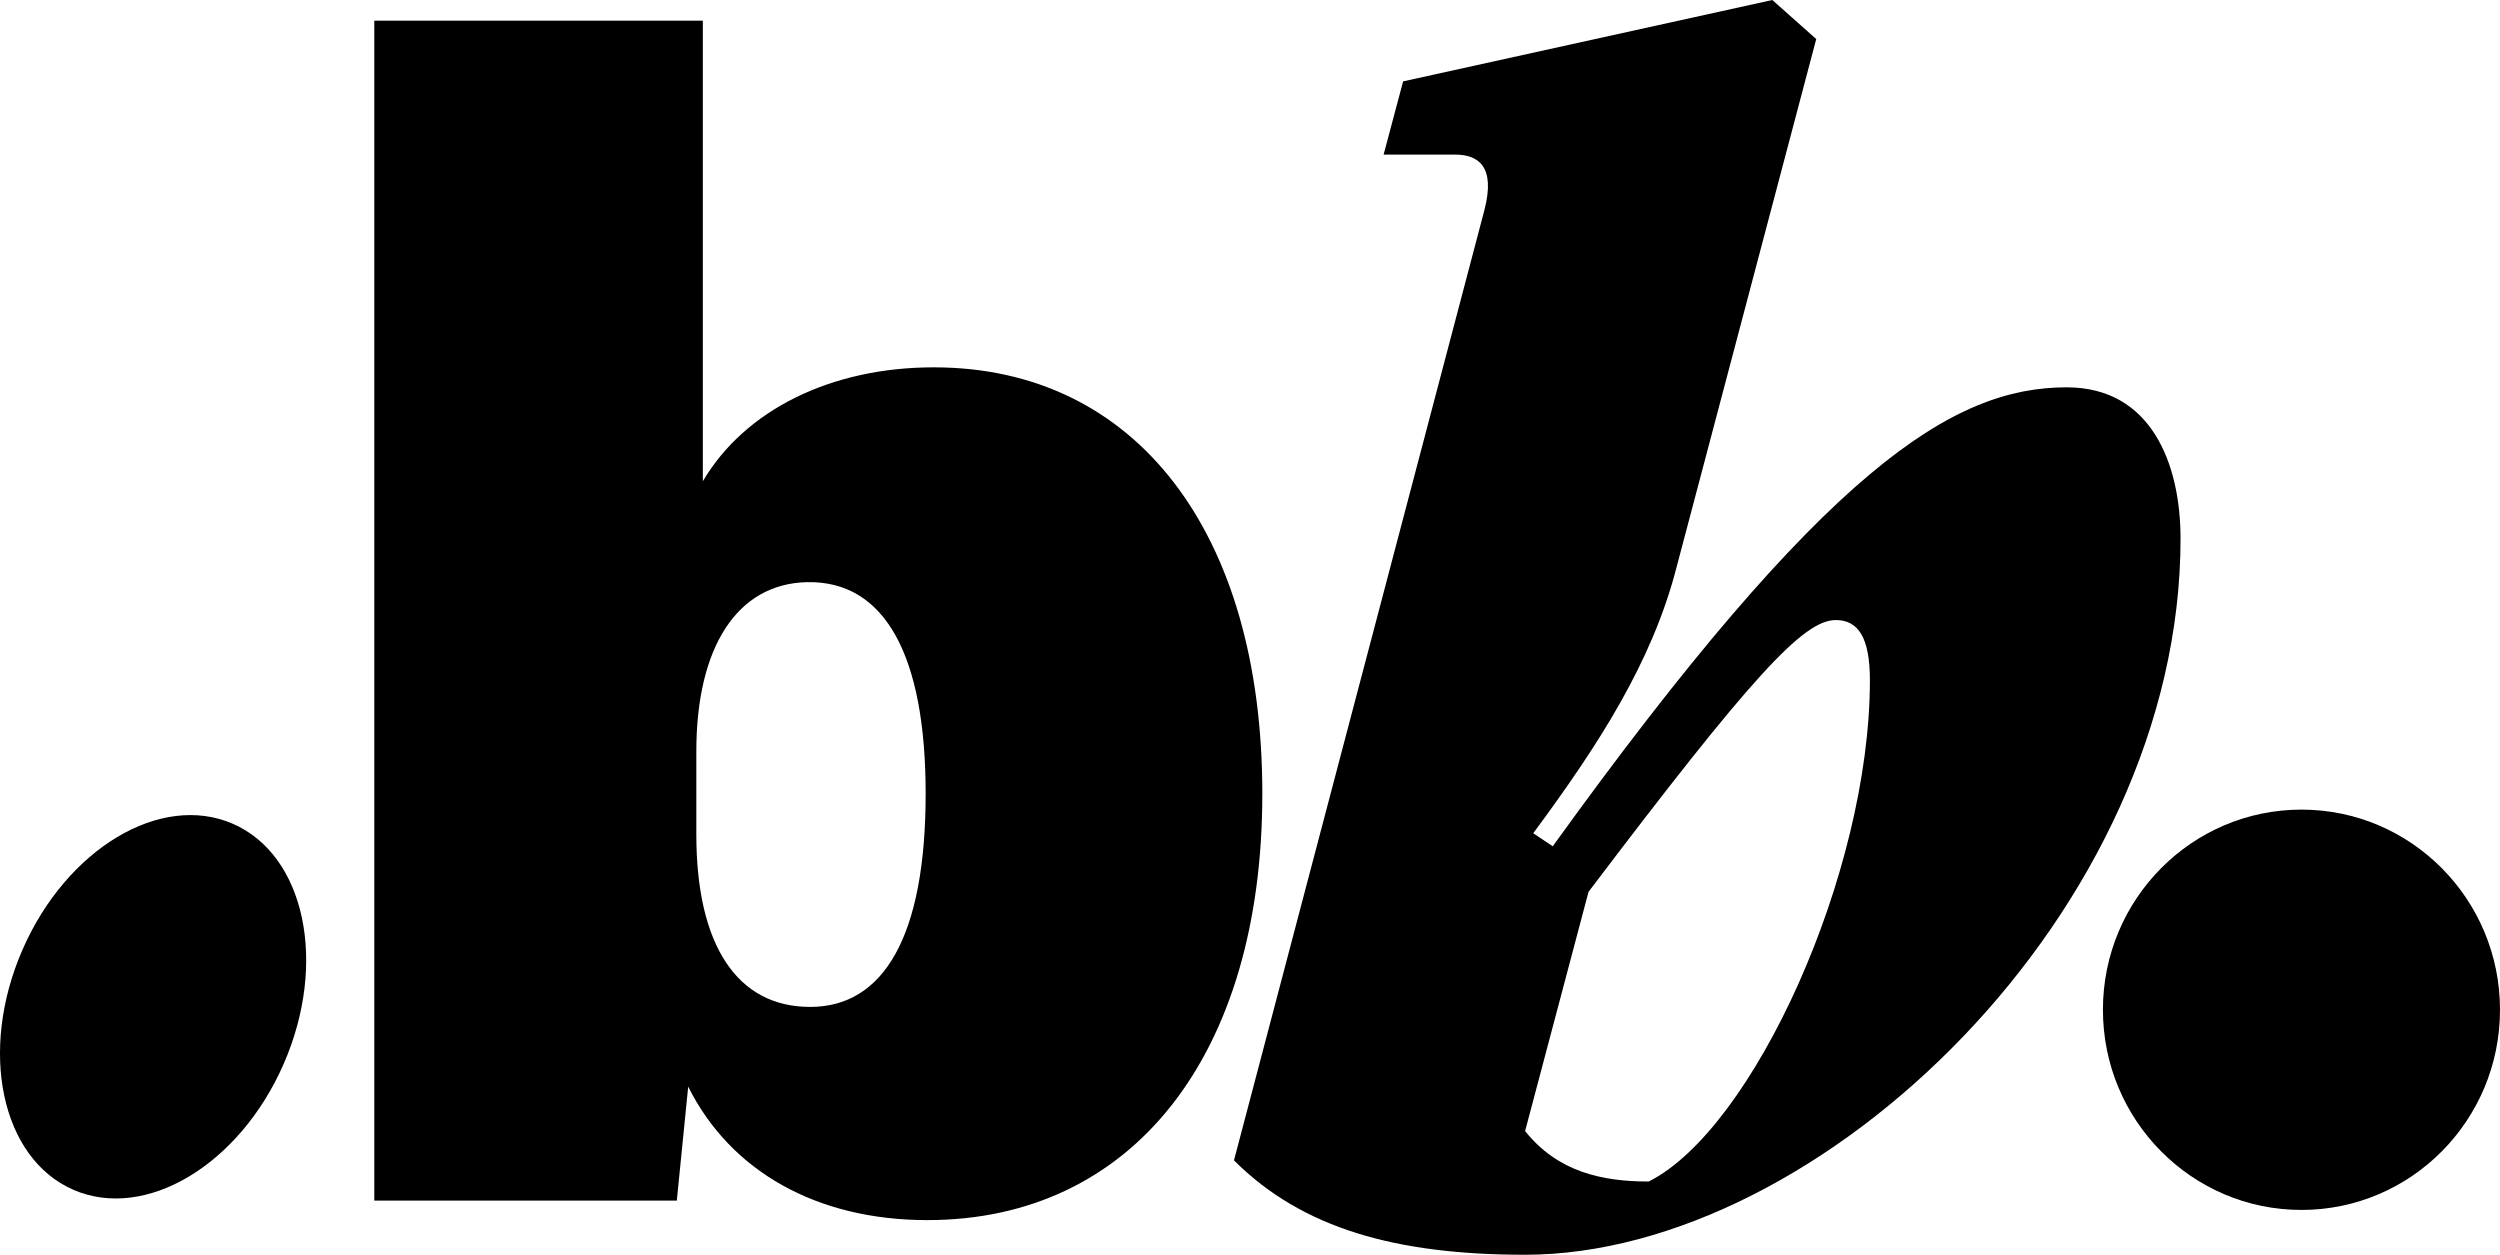
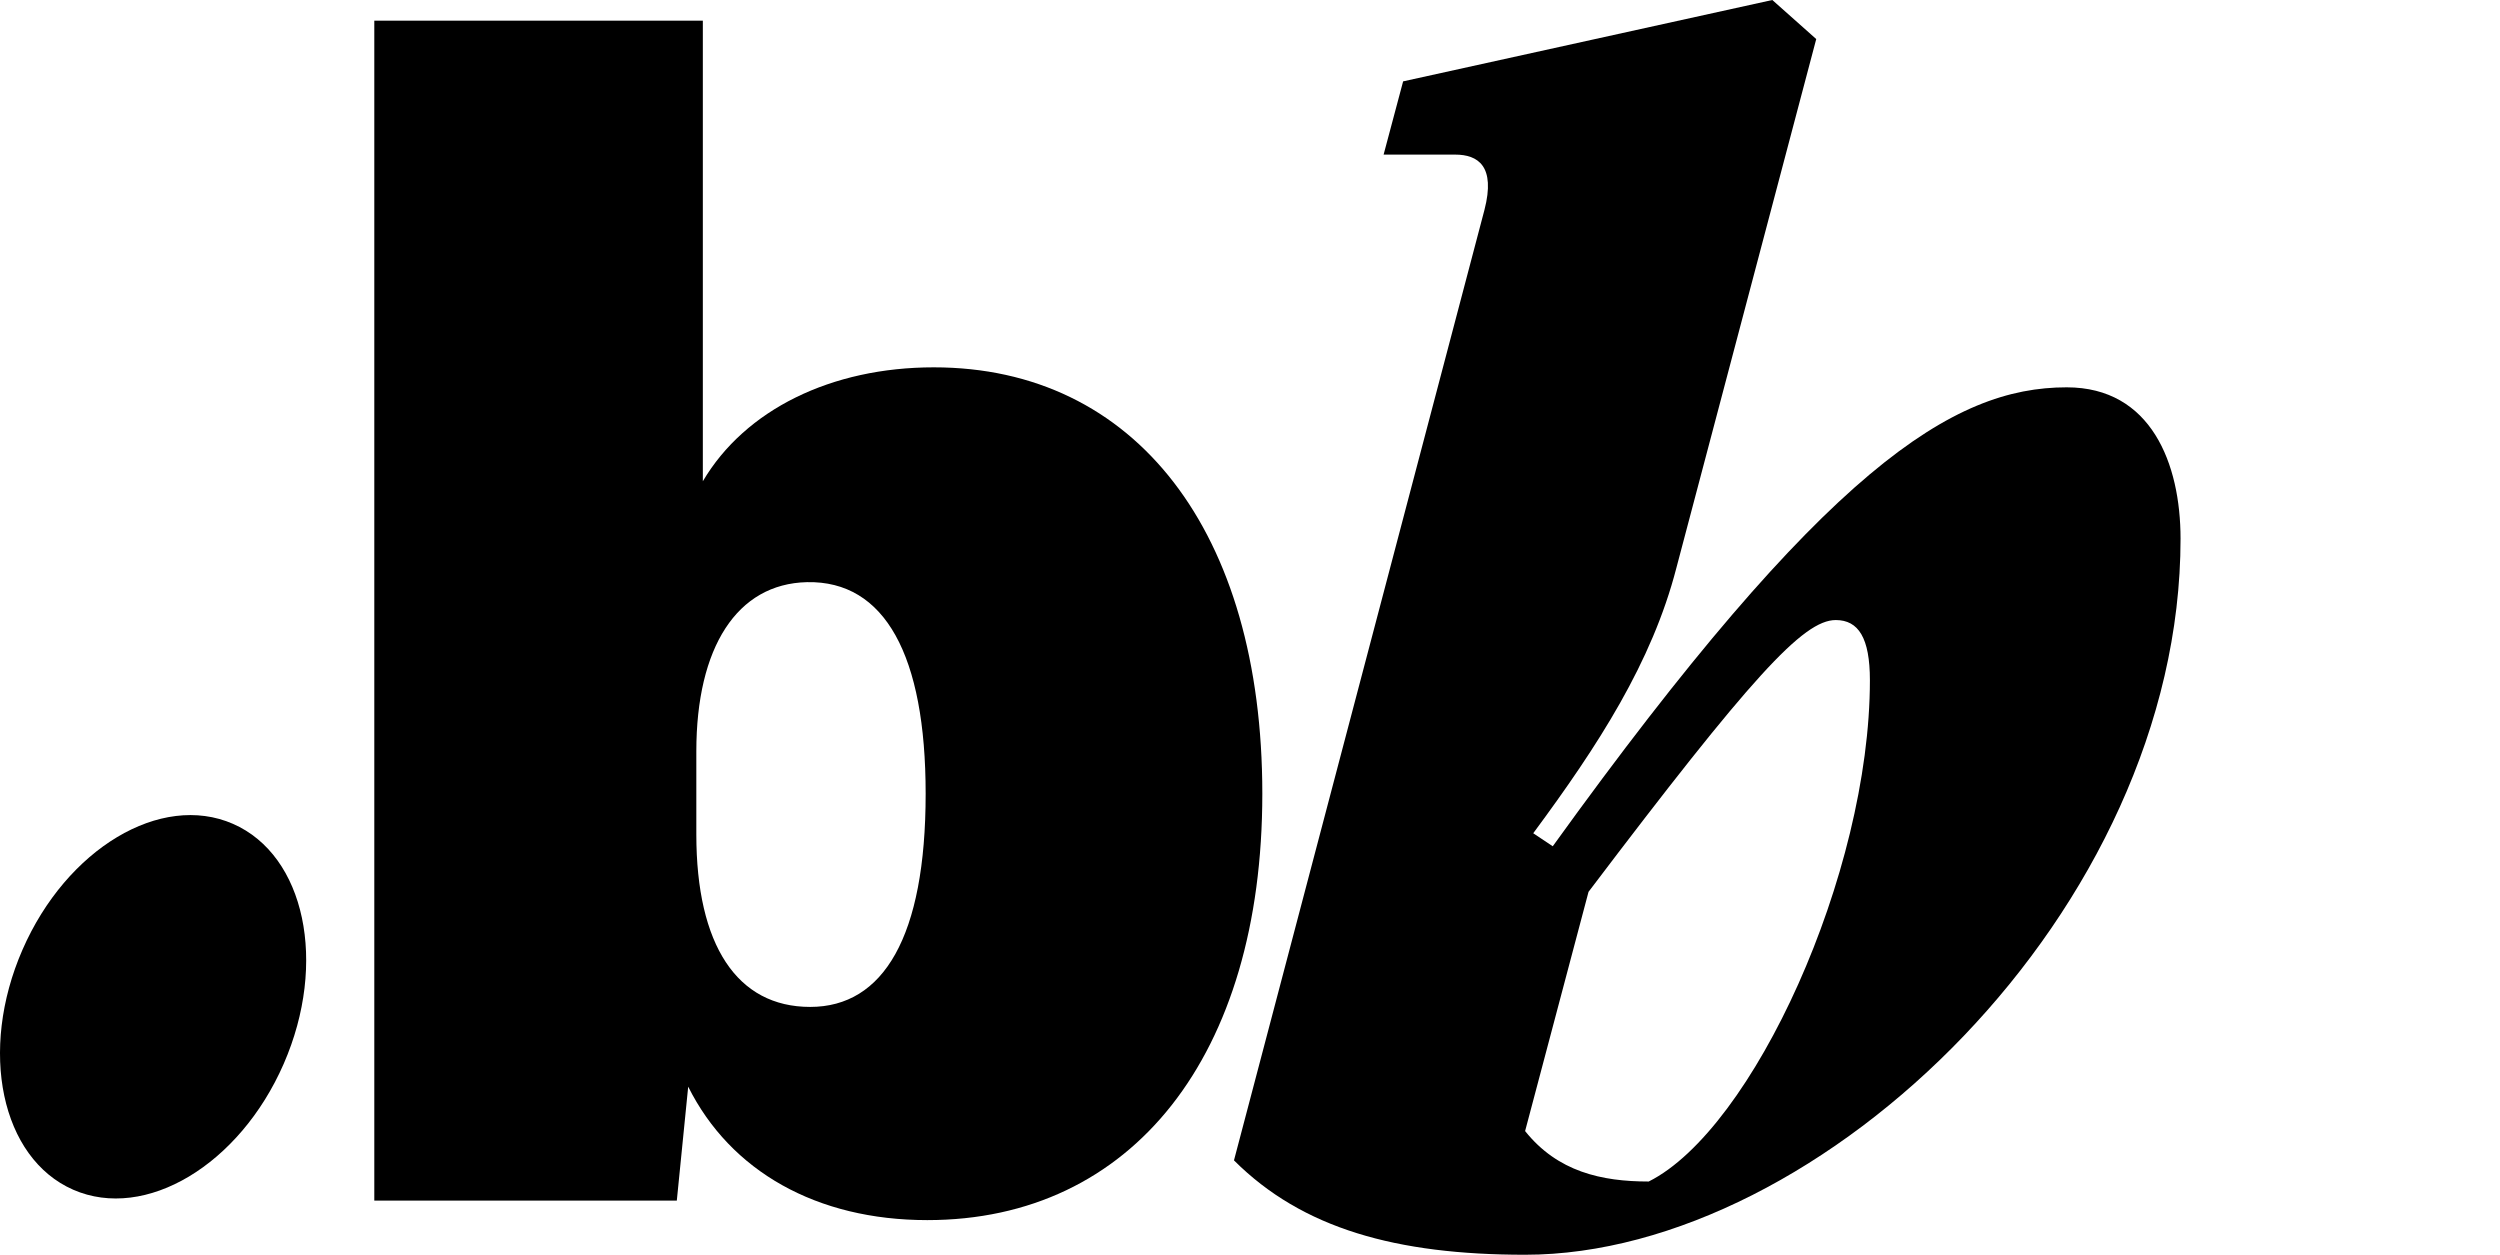
<svg xmlns="http://www.w3.org/2000/svg" width="789" height="396" viewBox="0 0 789 396" fill="none">
  <path d="M389.443 366.21L468.49 66.257C472.083 52.389 466.437 48.794 459.251 48.794H436.666L442.825 25.681L559.344 0L573.203 12.327L529.059 179.253C521.36 209.043 504.421 235.237 483.889 262.973L490.049 267.082C576.282 147.409 616.319 122.241 652.25 122.241C678.942 122.241 688.181 146.381 688.181 170.008C688.181 287.113 574.742 396 481.323 396C440.772 396 411.001 387.782 389.443 366.21ZM590.141 214.693C590.141 201.339 586.548 195.689 579.362 195.689C569.096 195.689 552.671 213.665 501.341 281.463L481.323 356.965C491.588 369.805 505.447 372.887 520.333 372.887C553.184 356.451 590.141 275.813 590.141 214.693Z" fill="black" />
  <path d="M217.195 342.951L213.602 378.904H118.129V6.53H221.815V151.884C235.16 129.285 262.365 115.931 294.703 115.931C358.351 115.931 398.389 167.807 398.389 250.499C398.389 333.192 357.325 385.067 292.649 385.067C257.745 385.067 230.541 369.659 217.195 342.951ZM292.136 250.499C292.136 206.842 279.304 183.215 254.666 183.729C232.594 184.242 219.761 204.273 219.761 237.145V263.34C219.761 298.266 232.594 317.783 255.692 317.783C278.79 317.783 292.136 295.698 292.136 250.499Z" fill="black" />
  <path d="M89.533 335.753C75.616 367.642 45.88 385.43 23.117 375.482C0.354 365.534 -6.817 331.619 7.1 299.729C21.018 267.839 50.753 250.052 73.516 260C96.28 269.947 103.451 303.863 89.533 335.753Z" fill="black" />
-   <path d="M789 318.686C789 353.574 760.947 381.857 726.341 381.857C691.736 381.857 663.683 353.574 663.683 318.686C663.683 283.797 691.736 255.514 726.341 255.514C760.947 255.514 789 283.797 789 318.686Z" fill="black" />
</svg>